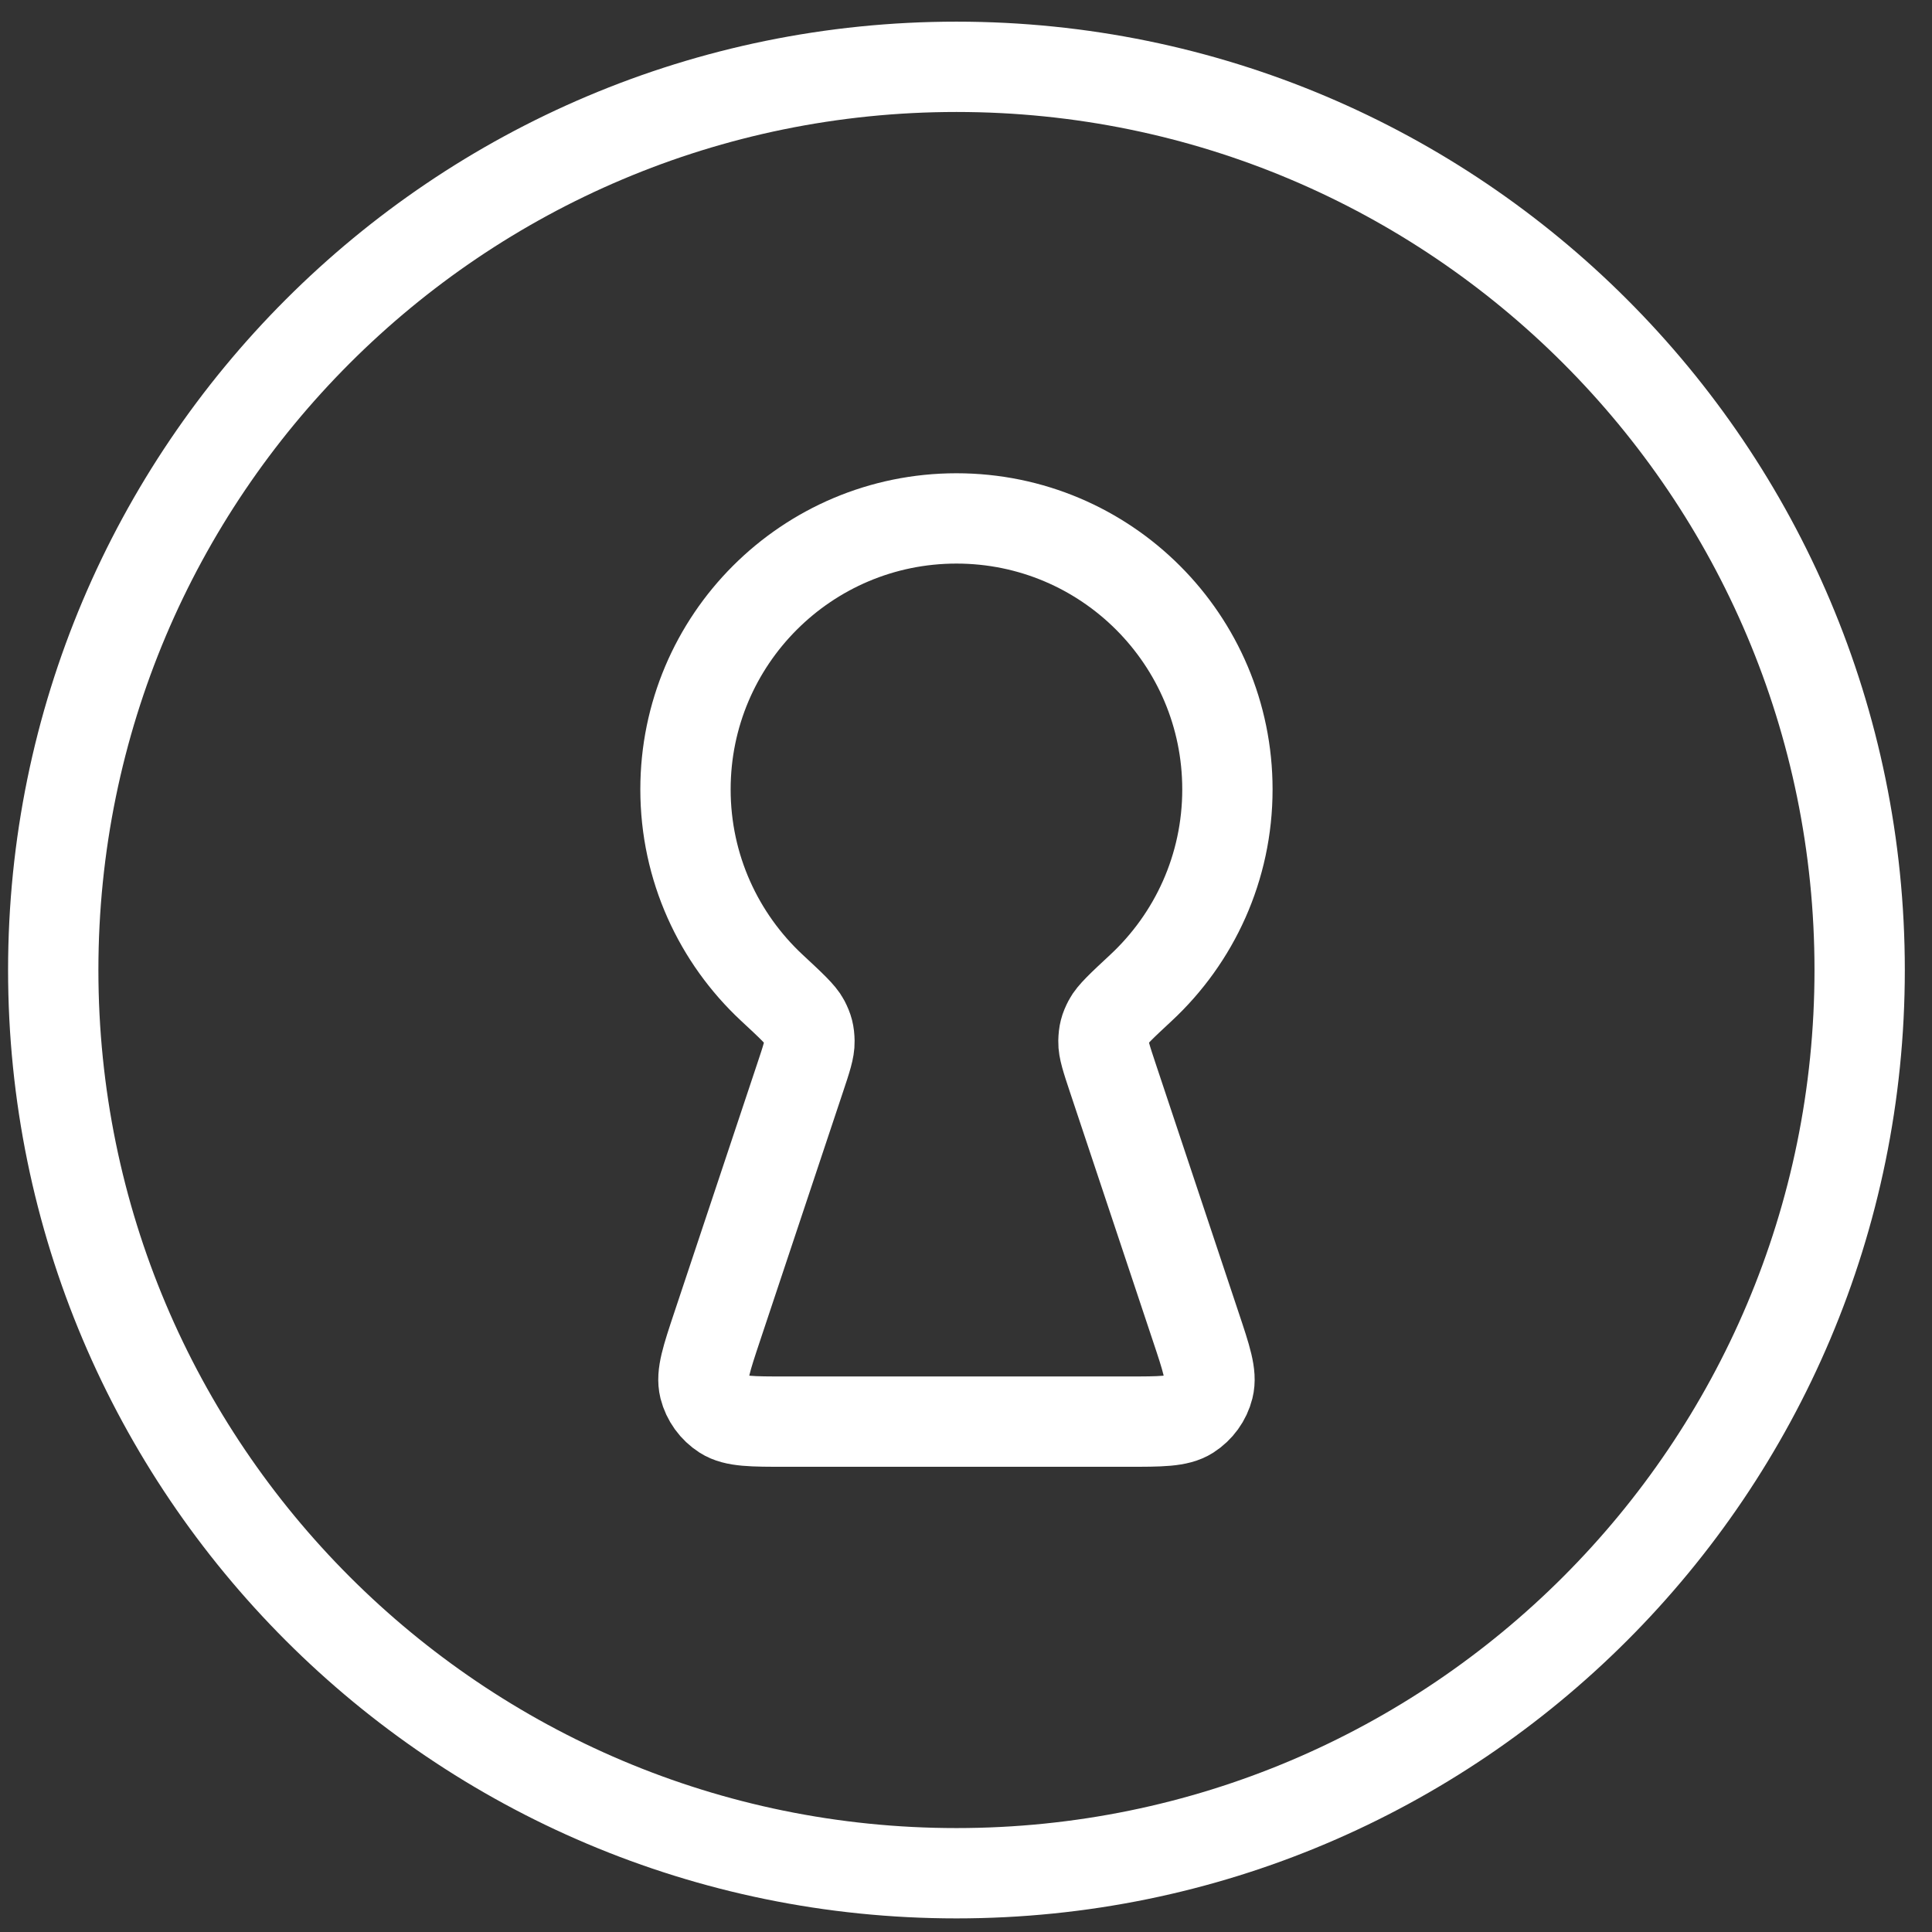
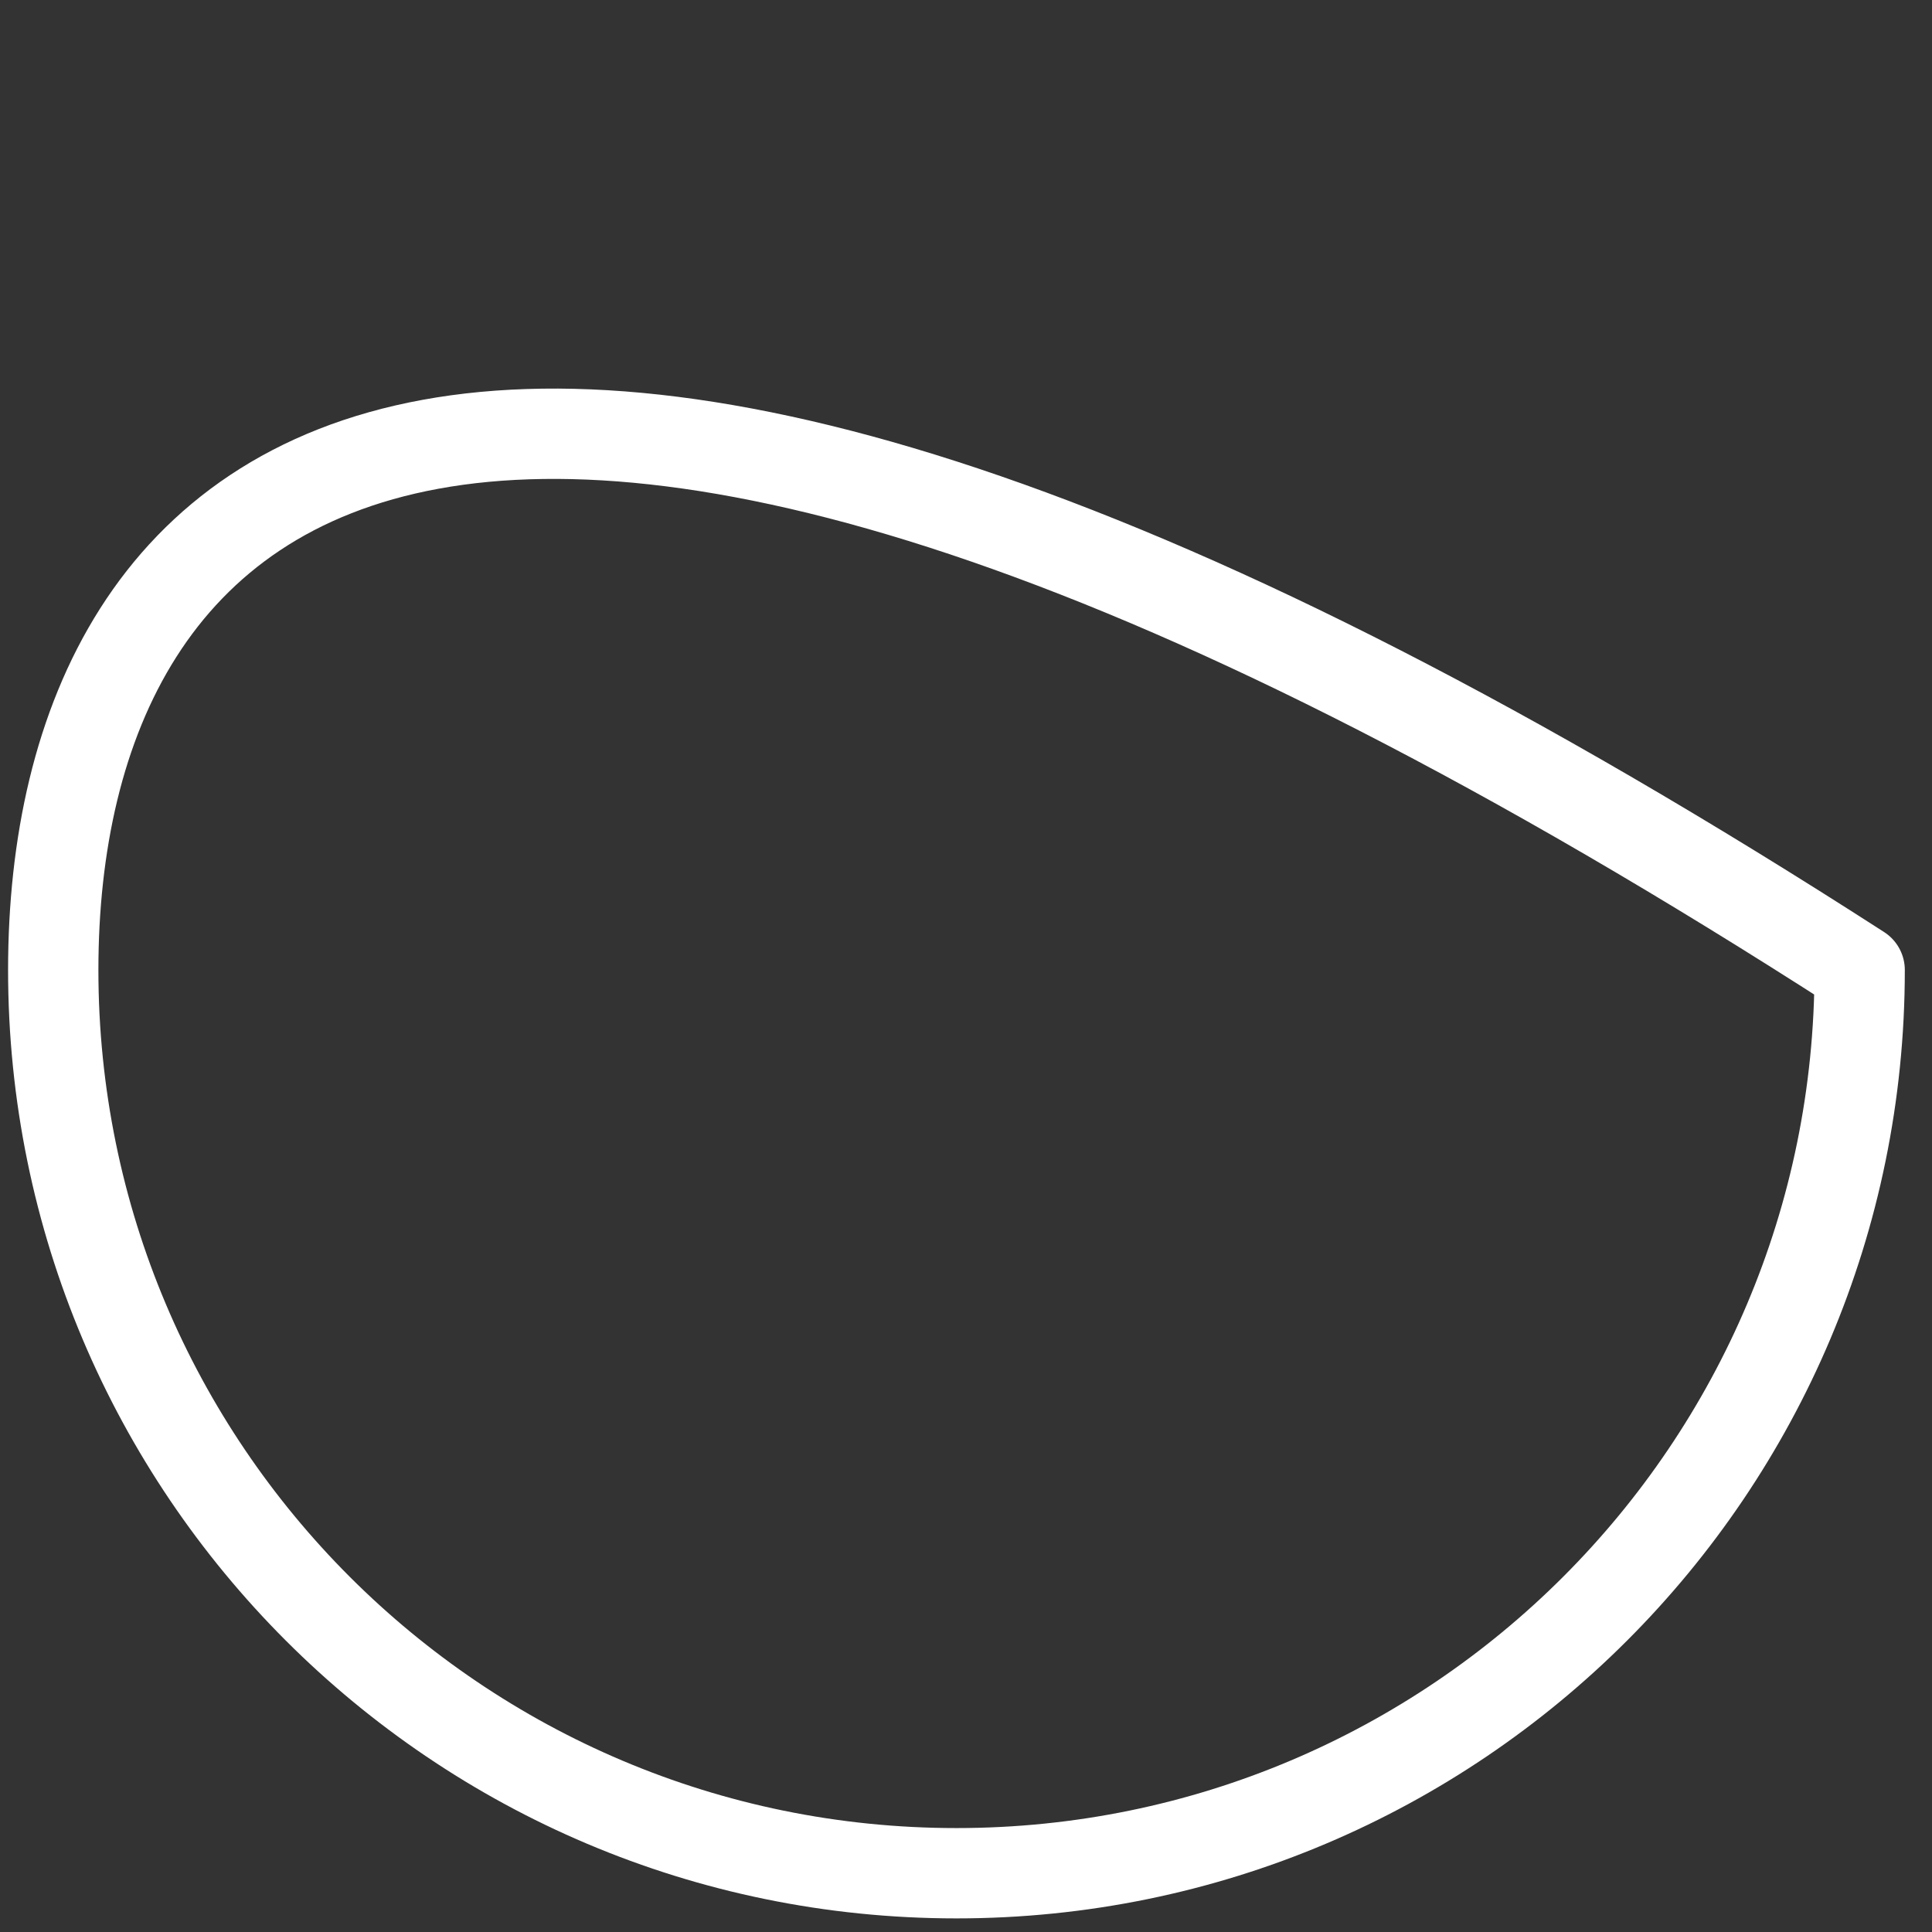
<svg xmlns="http://www.w3.org/2000/svg" width="36" height="36" viewBox="0 0 36 36" fill="none">
  <rect x="0" y="0" width="36" height="36" fill="#333333" stroke="none" />
-   <path d="M17.822 34.905C27.117 34.905 34.652 27.37 34.652 18.075C34.652 8.78 27.117 1.245 17.822 1.245C8.527 1.245 0.992 8.78 0.992 18.075C0.992 27.37 8.527 34.905 17.822 34.905Z" stroke="white" stroke-width="1.683" stroke-linecap="round" stroke-linejoin="round" />
-   <path d="M20.736 20.086C20.618 19.73 20.558 19.552 20.561 19.406C20.565 19.253 20.585 19.172 20.656 19.036C20.723 18.907 20.902 18.74 21.261 18.406C22.252 17.484 22.871 16.169 22.871 14.709C22.871 11.921 20.611 9.66 17.822 9.66C15.034 9.66 12.773 11.921 12.773 14.709C12.773 16.169 13.393 17.484 14.383 18.406C14.742 18.74 14.922 18.907 14.989 19.036C15.059 19.172 15.08 19.253 15.083 19.406C15.086 19.552 15.027 19.73 14.908 20.086L13.364 24.718C13.165 25.316 13.065 25.615 13.124 25.854C13.177 26.062 13.307 26.242 13.488 26.358C13.695 26.49 14.011 26.49 14.641 26.49H21.003C21.634 26.49 21.949 26.49 22.156 26.358C22.337 26.242 22.468 26.062 22.52 25.854C22.58 25.615 22.48 25.316 22.28 24.718L20.736 20.086Z" stroke="white" stroke-width="1.683" stroke-linecap="round" stroke-linejoin="round" />
+   <path d="M17.822 34.905C27.117 34.905 34.652 27.37 34.652 18.075C8.527 1.245 0.992 8.78 0.992 18.075C0.992 27.37 8.527 34.905 17.822 34.905Z" stroke="white" stroke-width="1.683" stroke-linecap="round" stroke-linejoin="round" />
</svg>